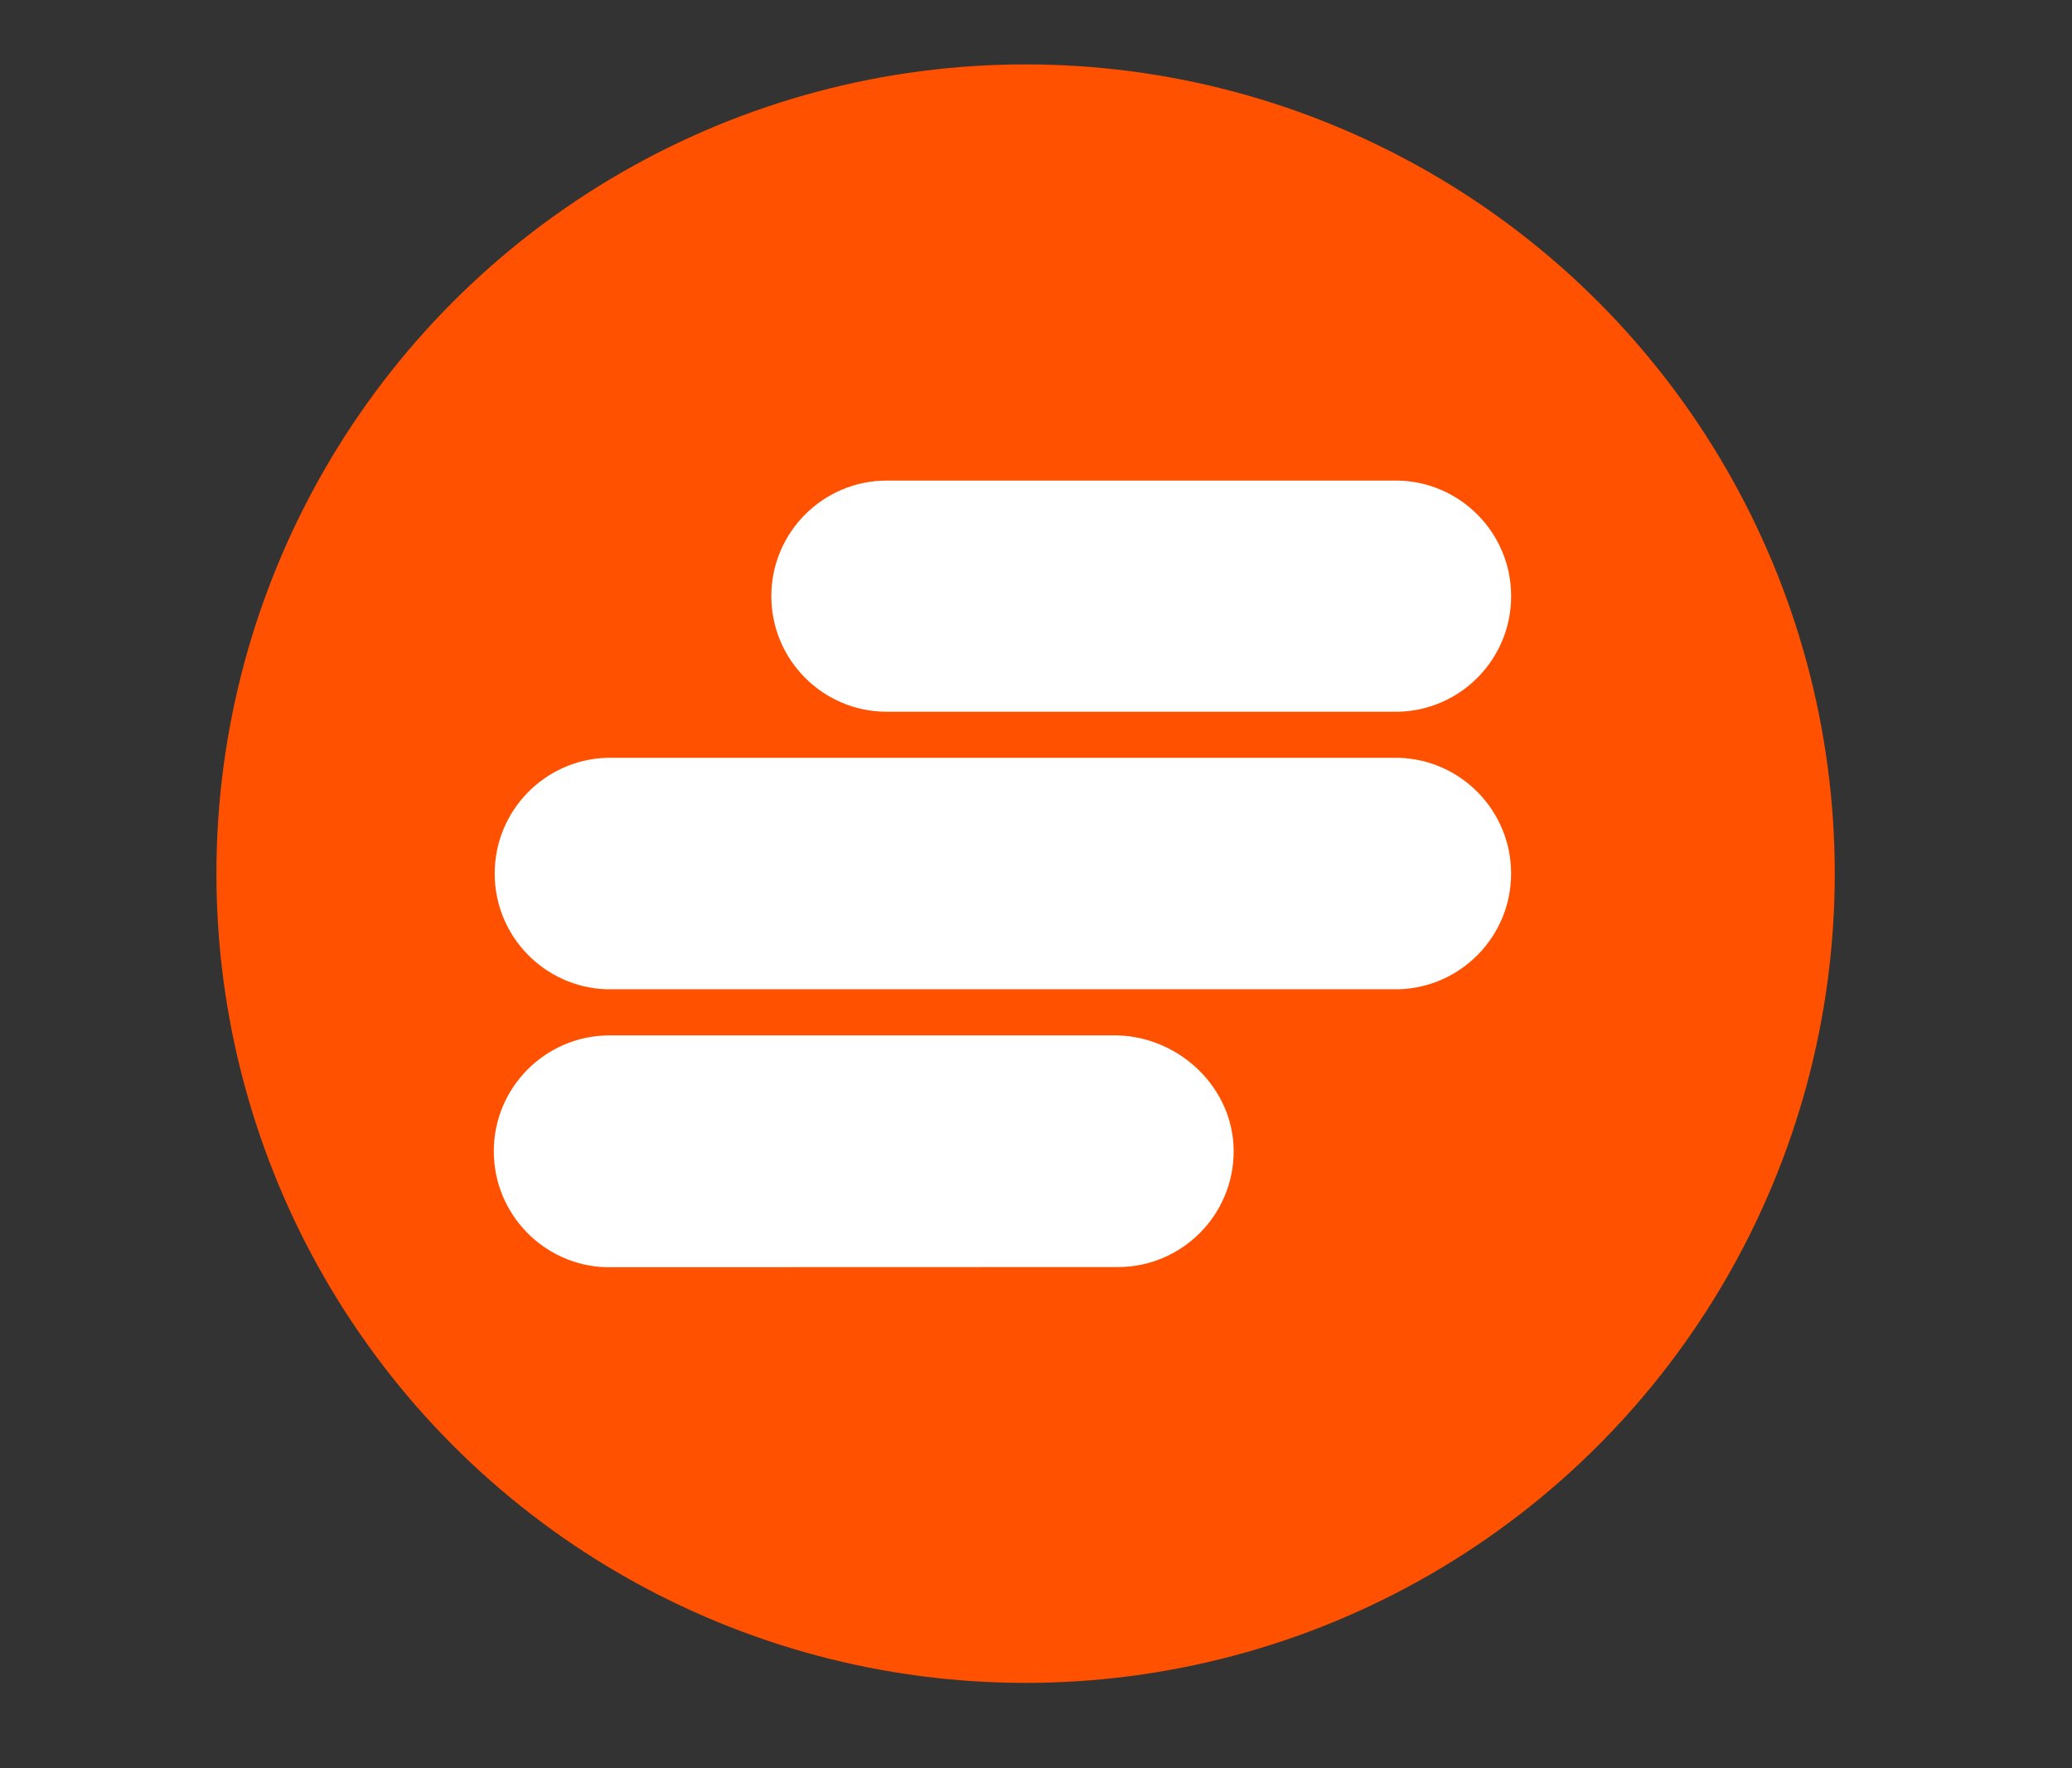
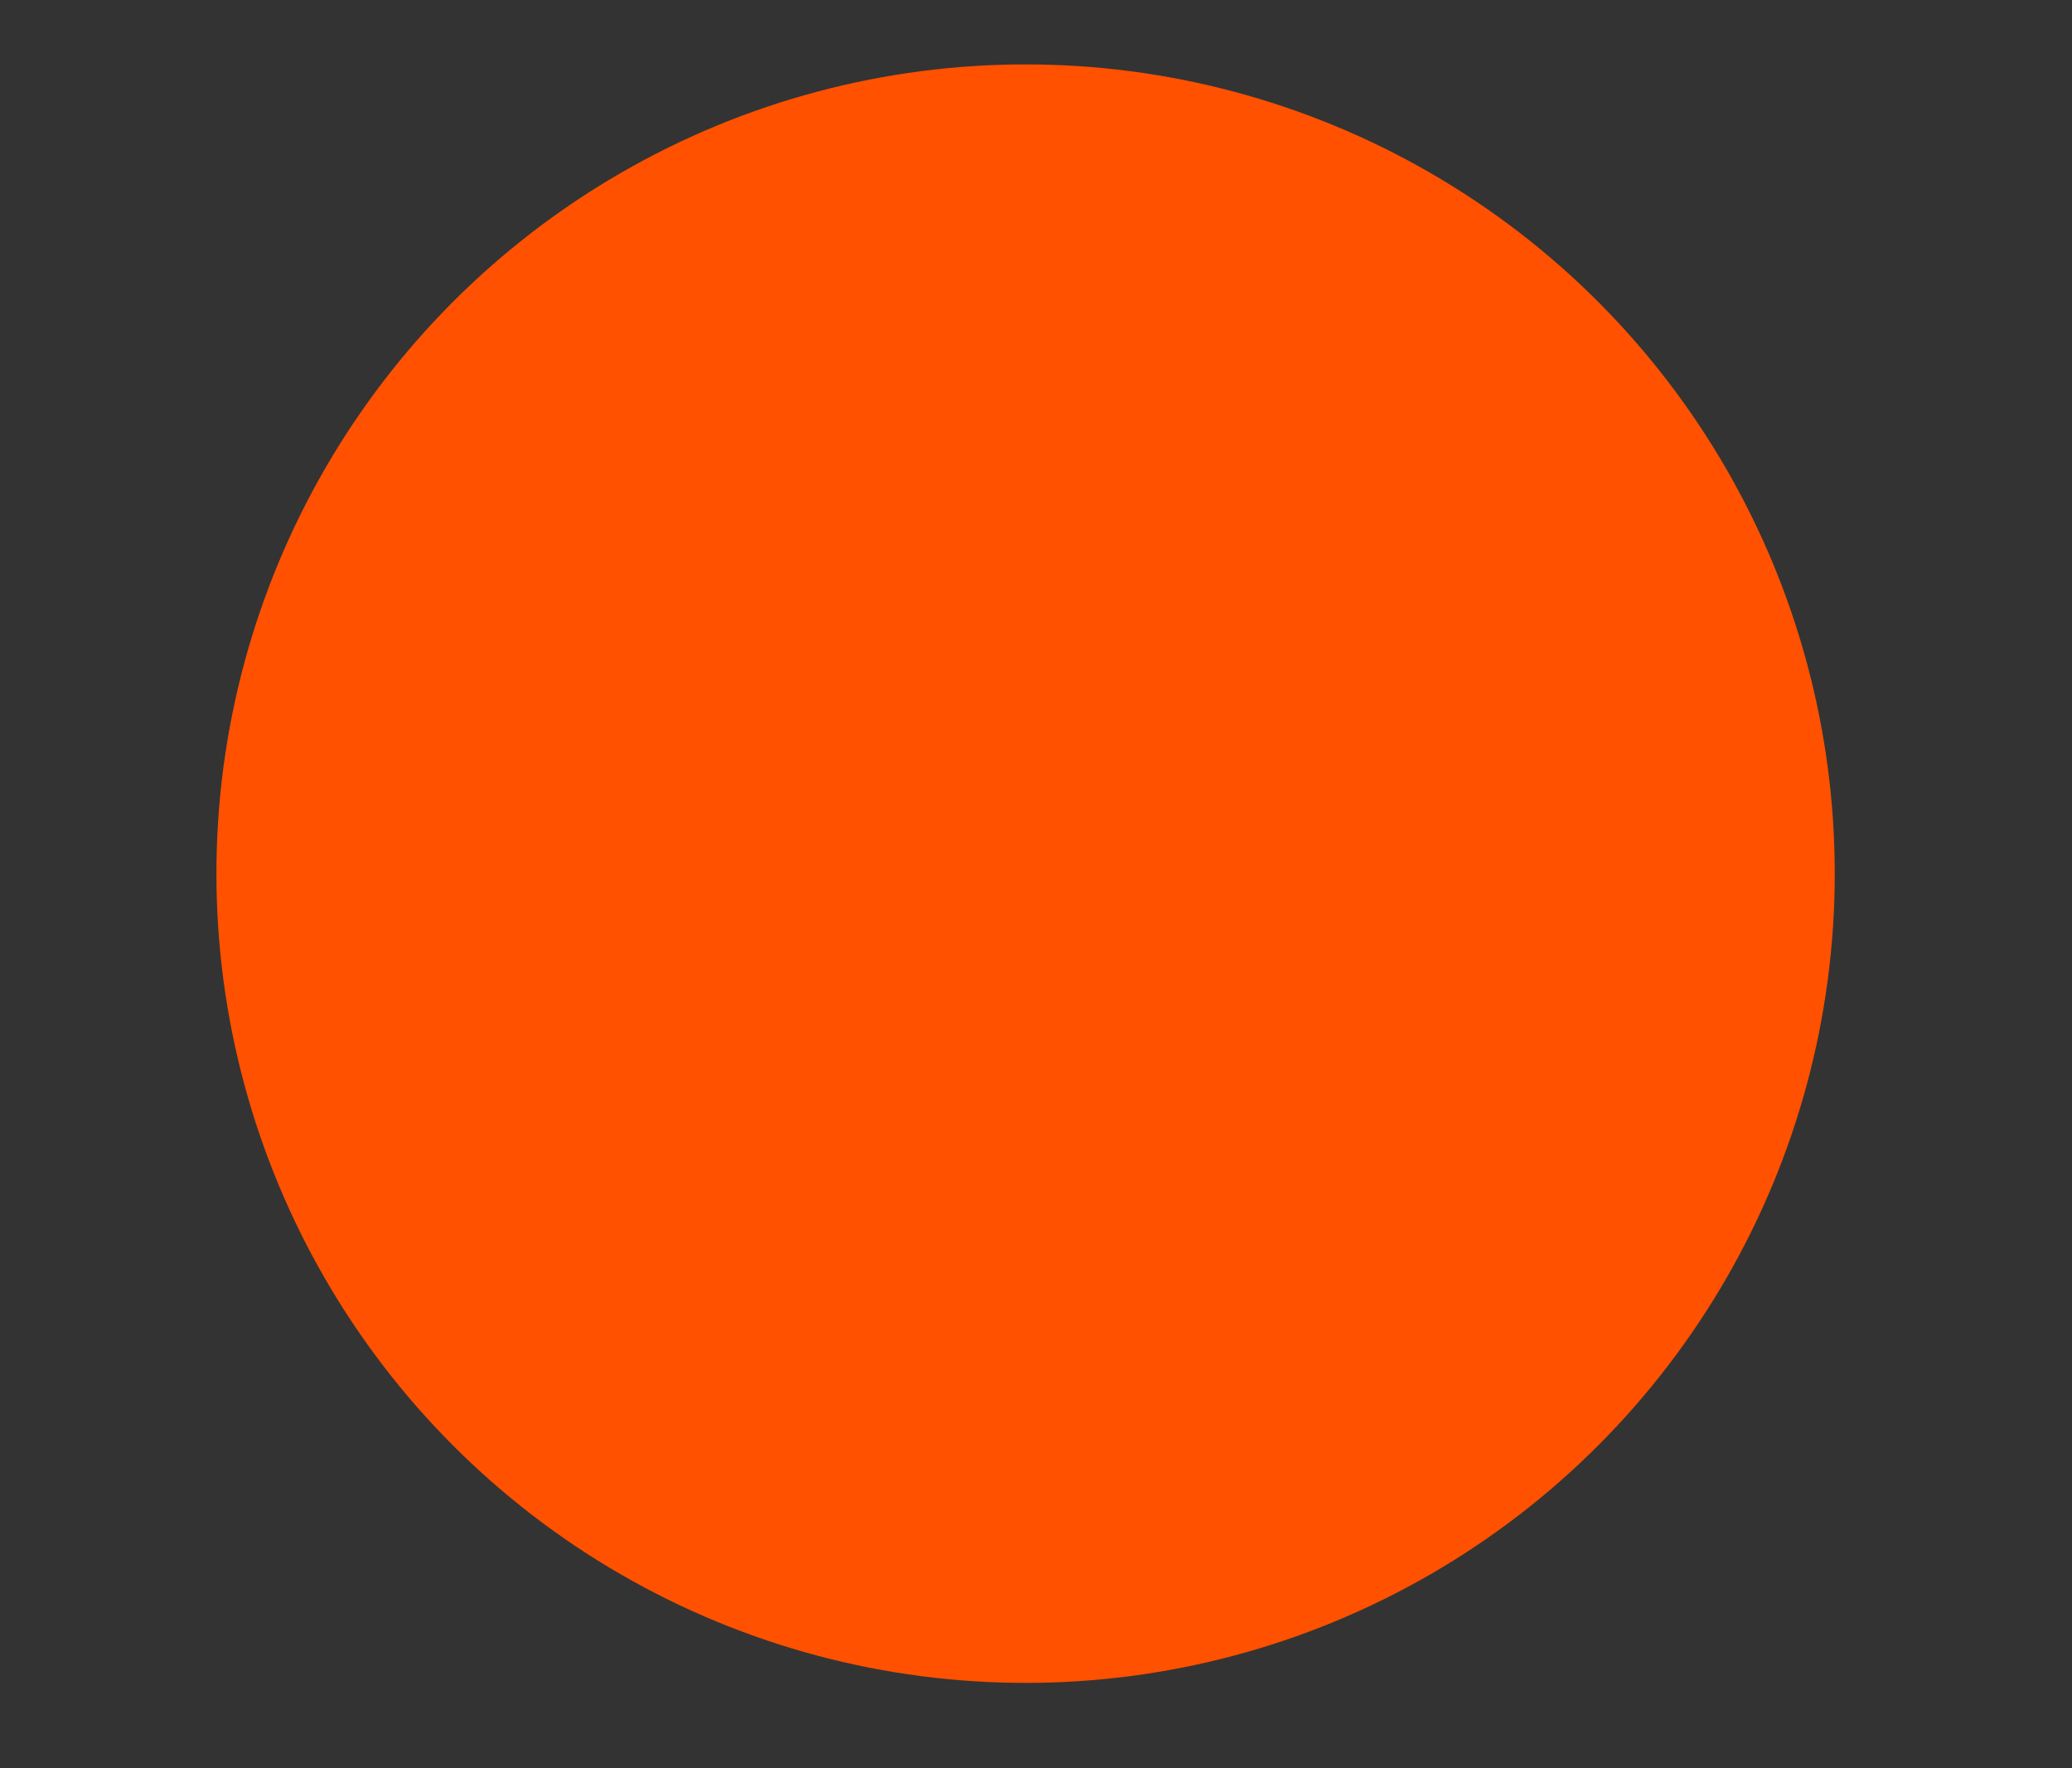
<svg xmlns="http://www.w3.org/2000/svg" width="184" height="157" viewBox="0 0 184 157" stroke="#000" stroke-linecap="round" stroke-linejoin="round" fill="#fff" fill-rule="evenodd">
  <rect x="0" y="0" width="184" height="157" fill="#333333" stroke="none" />
  <circle r="71.857" cy="77.575" cx="91.075" fill="#ff5100" stroke="none" />
-   <path d="m 78.761,63.2 c -5.669,0 -10.264,-4.595 -10.264,-10.264 0,-5.669 4.595,-10.264 10.264,-10.264 h 45.392 c 5.564,0.122 10.041,4.669 10.041,10.264 0,5.595 -4.481,10.146 -10.041,10.264 z M 53.831,87.841 c -5.499,-0.197 -9.901,-4.721 -9.901,-10.273 0,-5.551 4.402,-10.081 9.901,-10.277 h 70.388 c 5.529,0.157 9.971,4.704 9.971,10.277 0,5.573 -4.442,10.107 -9.971,10.273 z m -0.07,24.681 c -5.503,-0.197 -9.91,-4.739 -9.91,-10.299 0,-5.678 4.608,-10.286 10.286,-10.286 h 45.13 c 5.538,0.166 10.286,4.708 10.286,10.286 0,5.678 -4.608,10.286 -10.286,10.286 z" fill="#ffffff" stroke="none" />
</svg>